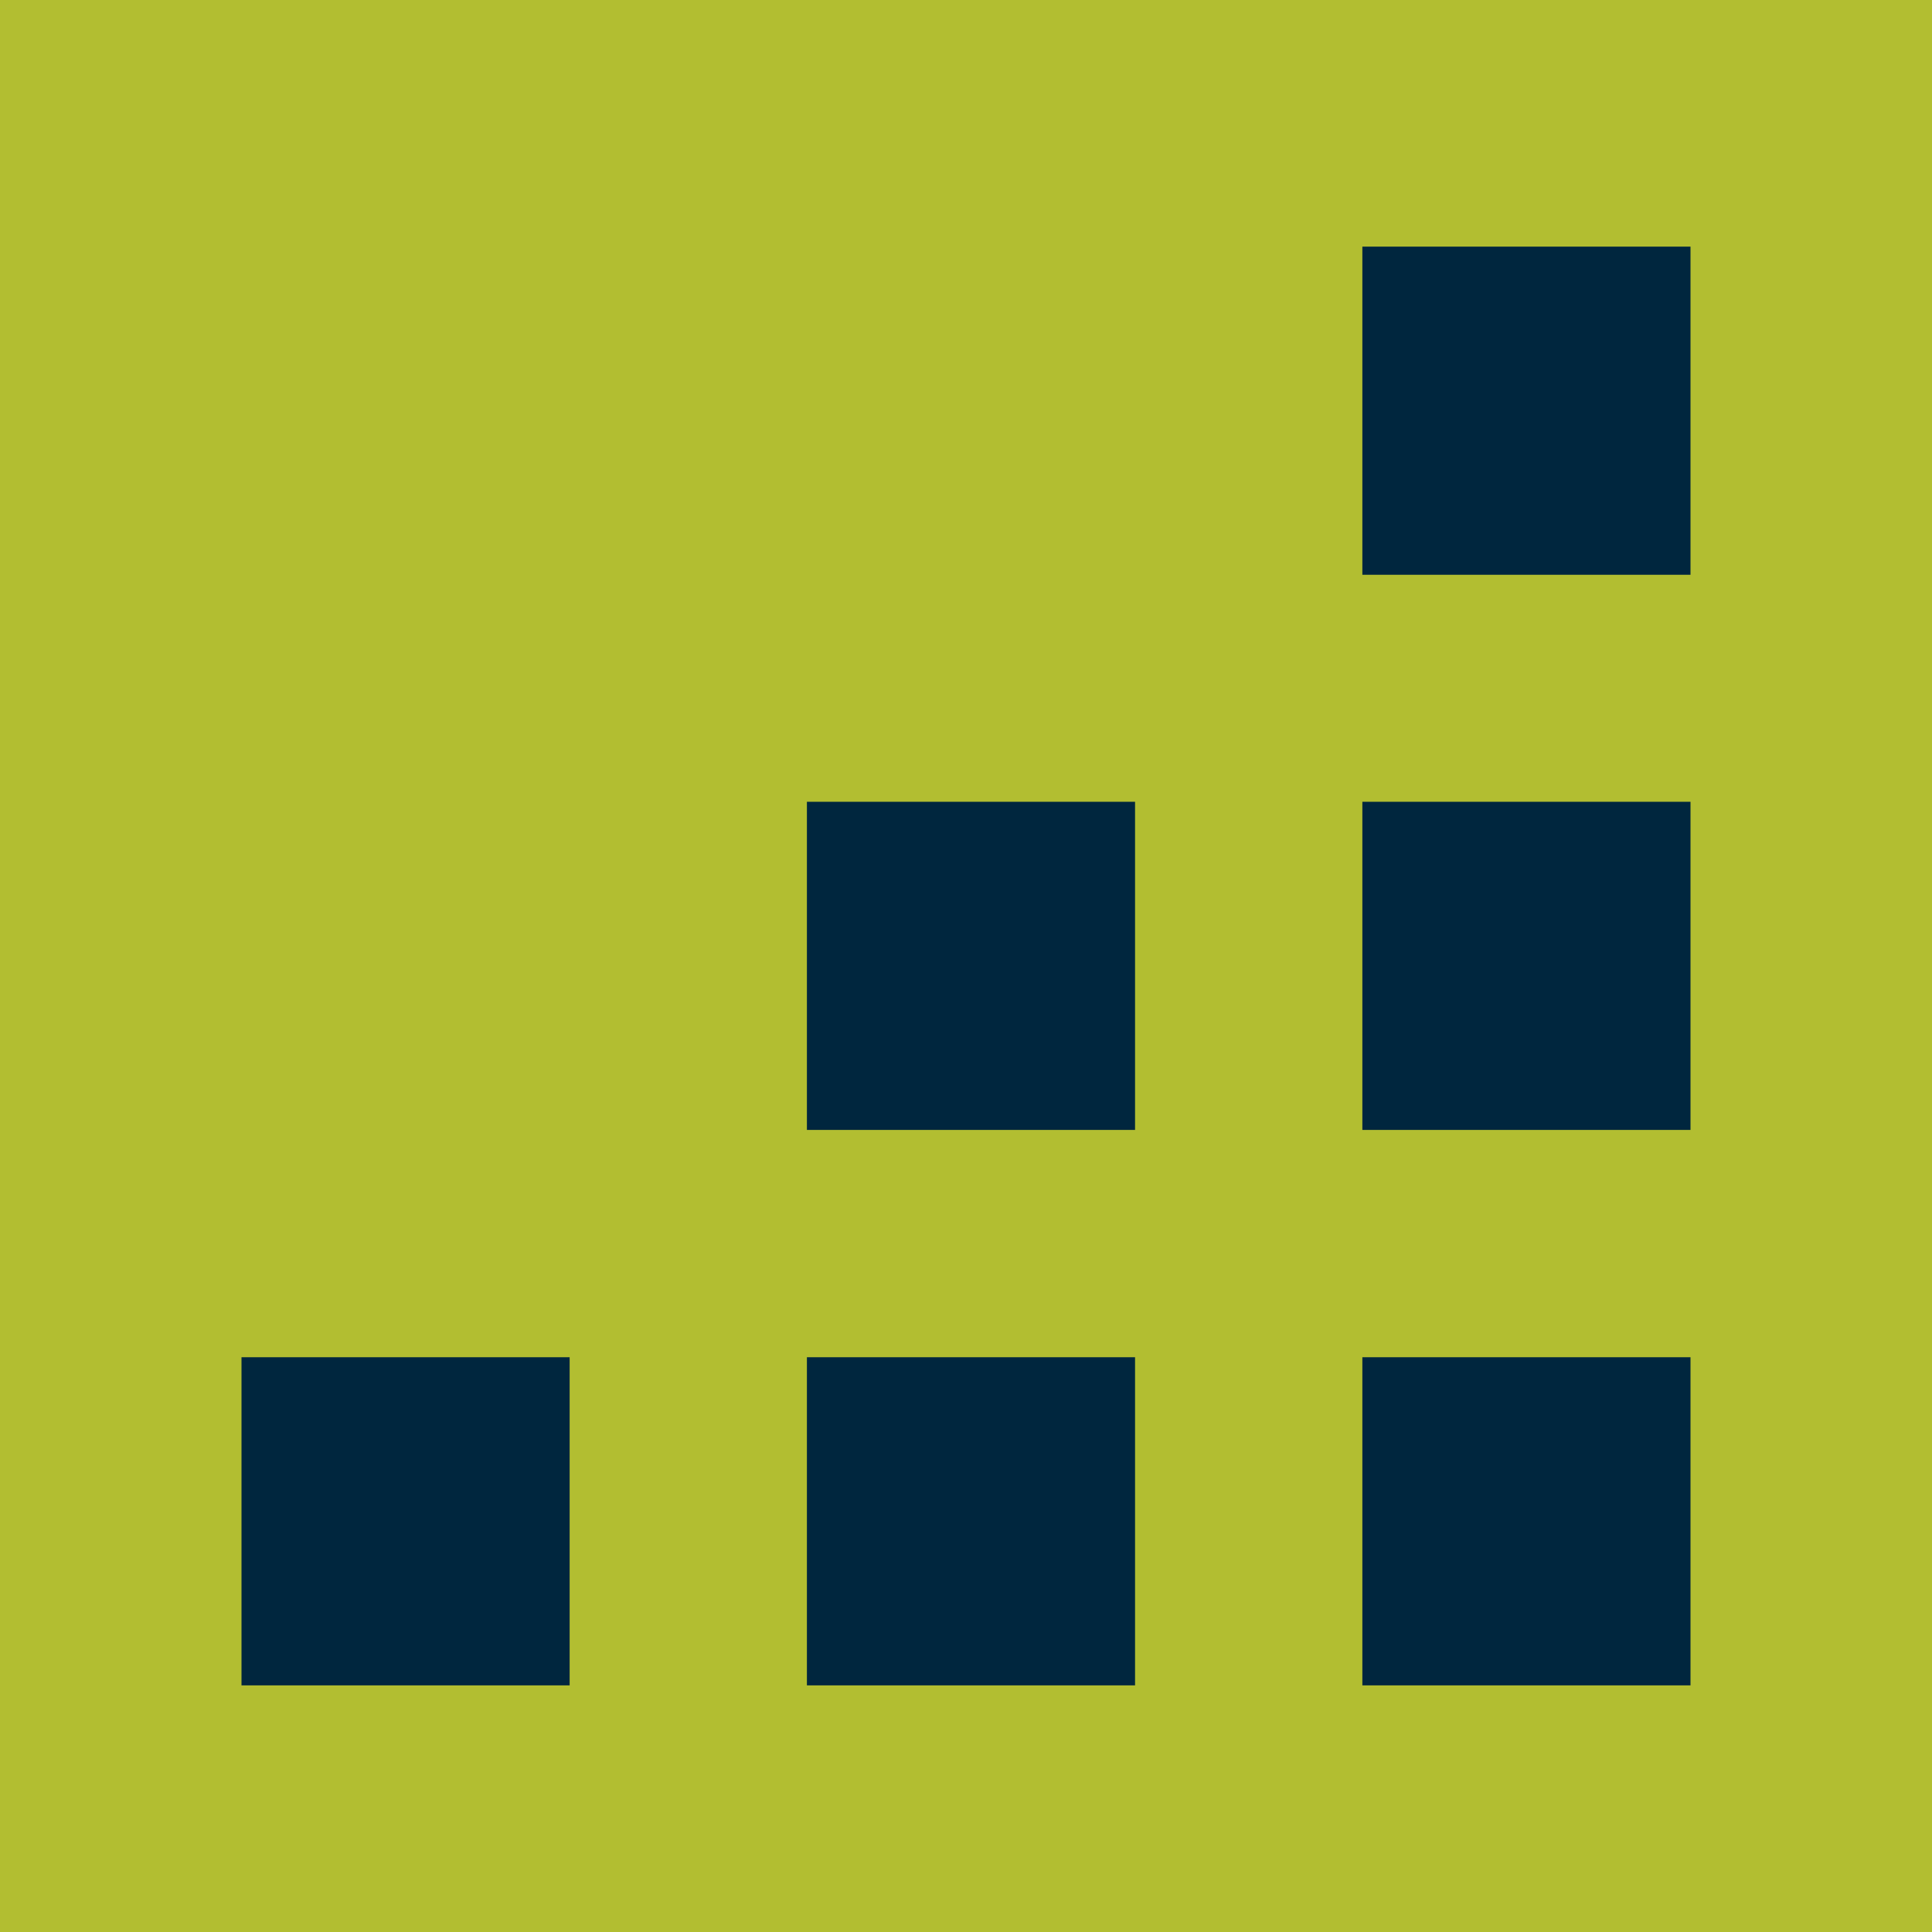
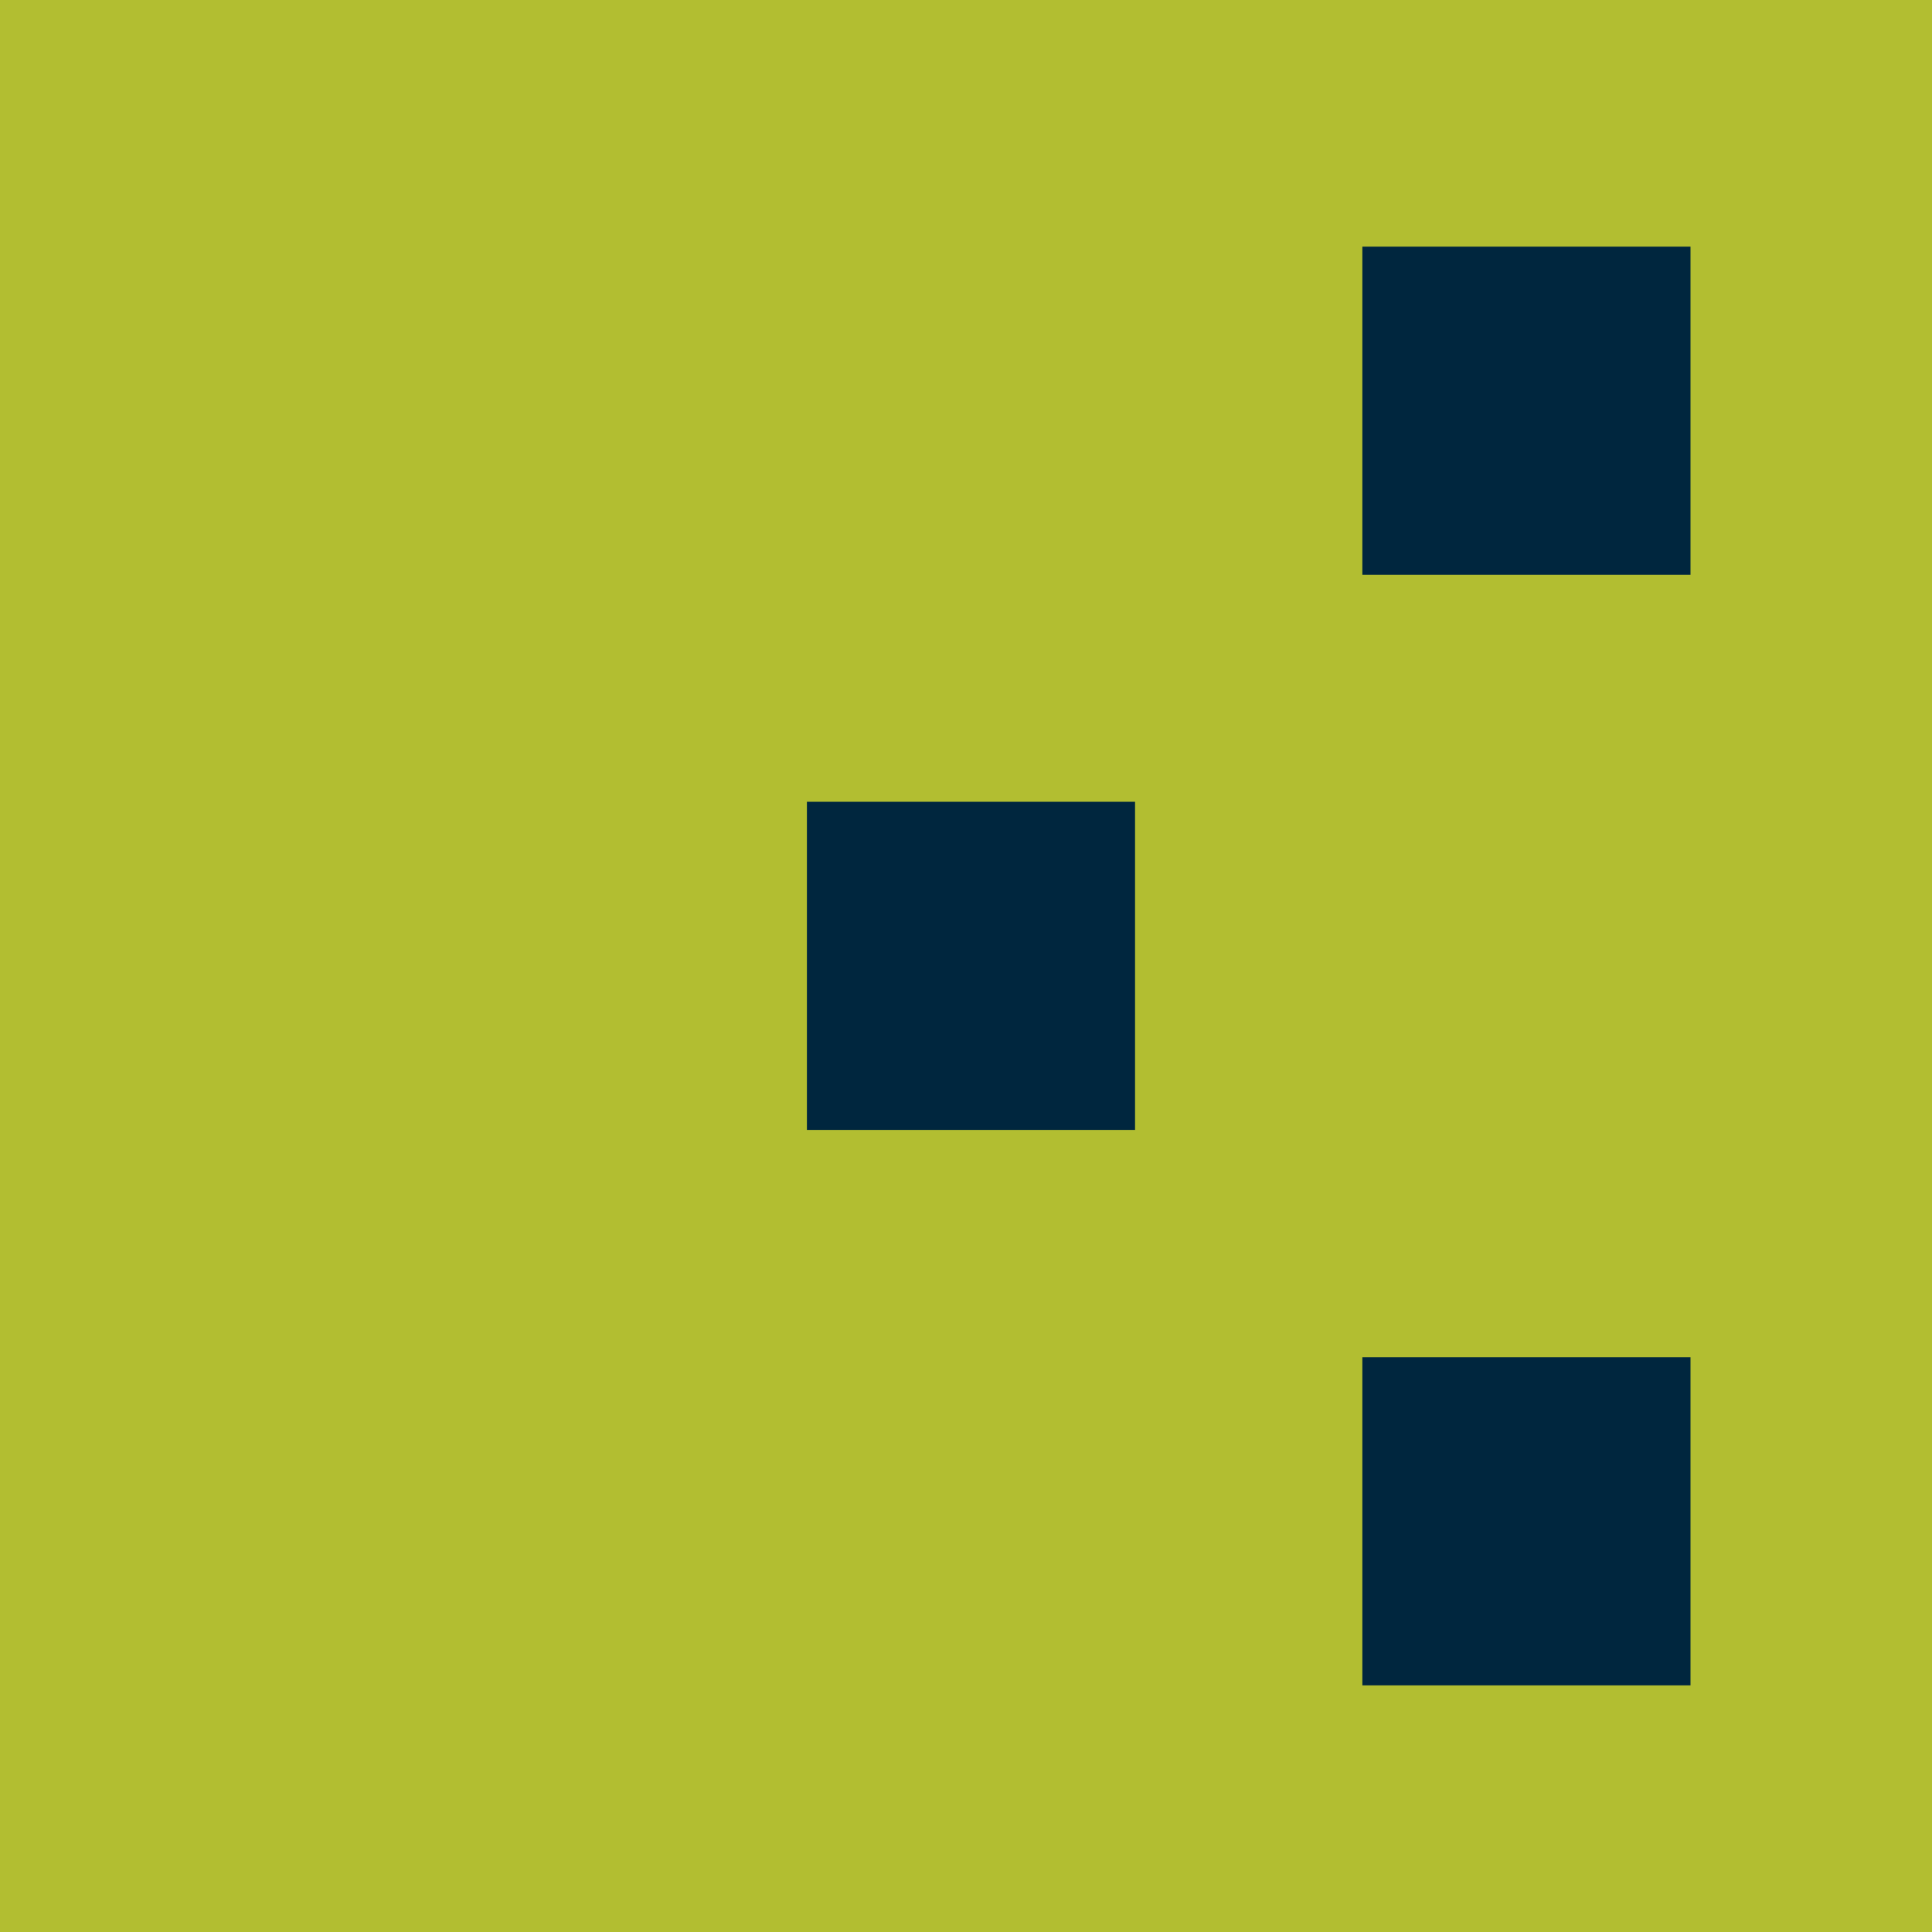
<svg xmlns="http://www.w3.org/2000/svg" width="64" height="64" viewBox="0 0 64 64" fill="none">
  <g clip-path="url(#clip0_458_282)">
    <g clip-path="url(#clip1_458_282)">
      <path d="M56 15.81H45.13V26.68H56V15.81Z" fill="#00263E" />
-       <path d="M37.6 34.2H26.73V45.07H37.6V34.2Z" fill="#00263E" />
      <path d="M56 34.2H45.13V45.07H56V34.2Z" fill="#00263E" />
-       <path d="M18.87 52.59H8V63.46H18.87V52.59Z" fill="#00263E" />
      <path d="M37.6 52.59H26.73V63.46H37.6V52.59Z" fill="#00263E" />
      <path d="M56 52.59H45.13V63.46H56V52.59Z" fill="#00263E" />
      <path d="M64 0H0V64H64V0Z" fill="#B2BE31" />
      <path d="M56 8.17H45.13V19.04H56V8.17Z" fill="#00263E" />
      <path d="M37.6 26.56H26.73V37.43H37.6V26.56Z" fill="#00263E" />
-       <path d="M56 26.56H45.13V37.43H56V26.56Z" fill="#00263E" />
-       <path d="M18.87 44.96H8V55.83H18.87V44.96Z" fill="#00263E" />
-       <path d="M37.6 44.96H26.73V55.83H37.6V44.96Z" fill="#00263E" />
      <path d="M56 44.96H45.13V55.83H56V44.96Z" fill="#00263E" />
    </g>
  </g>
  <defs>
    <clipPath id="clip0_458_282">
      <rect width="64" height="64" fill="white" />
    </clipPath>
    <clipPath id="clip1_458_282">
      <rect width="64" height="64" fill="white" />
    </clipPath>
  </defs>
</svg>